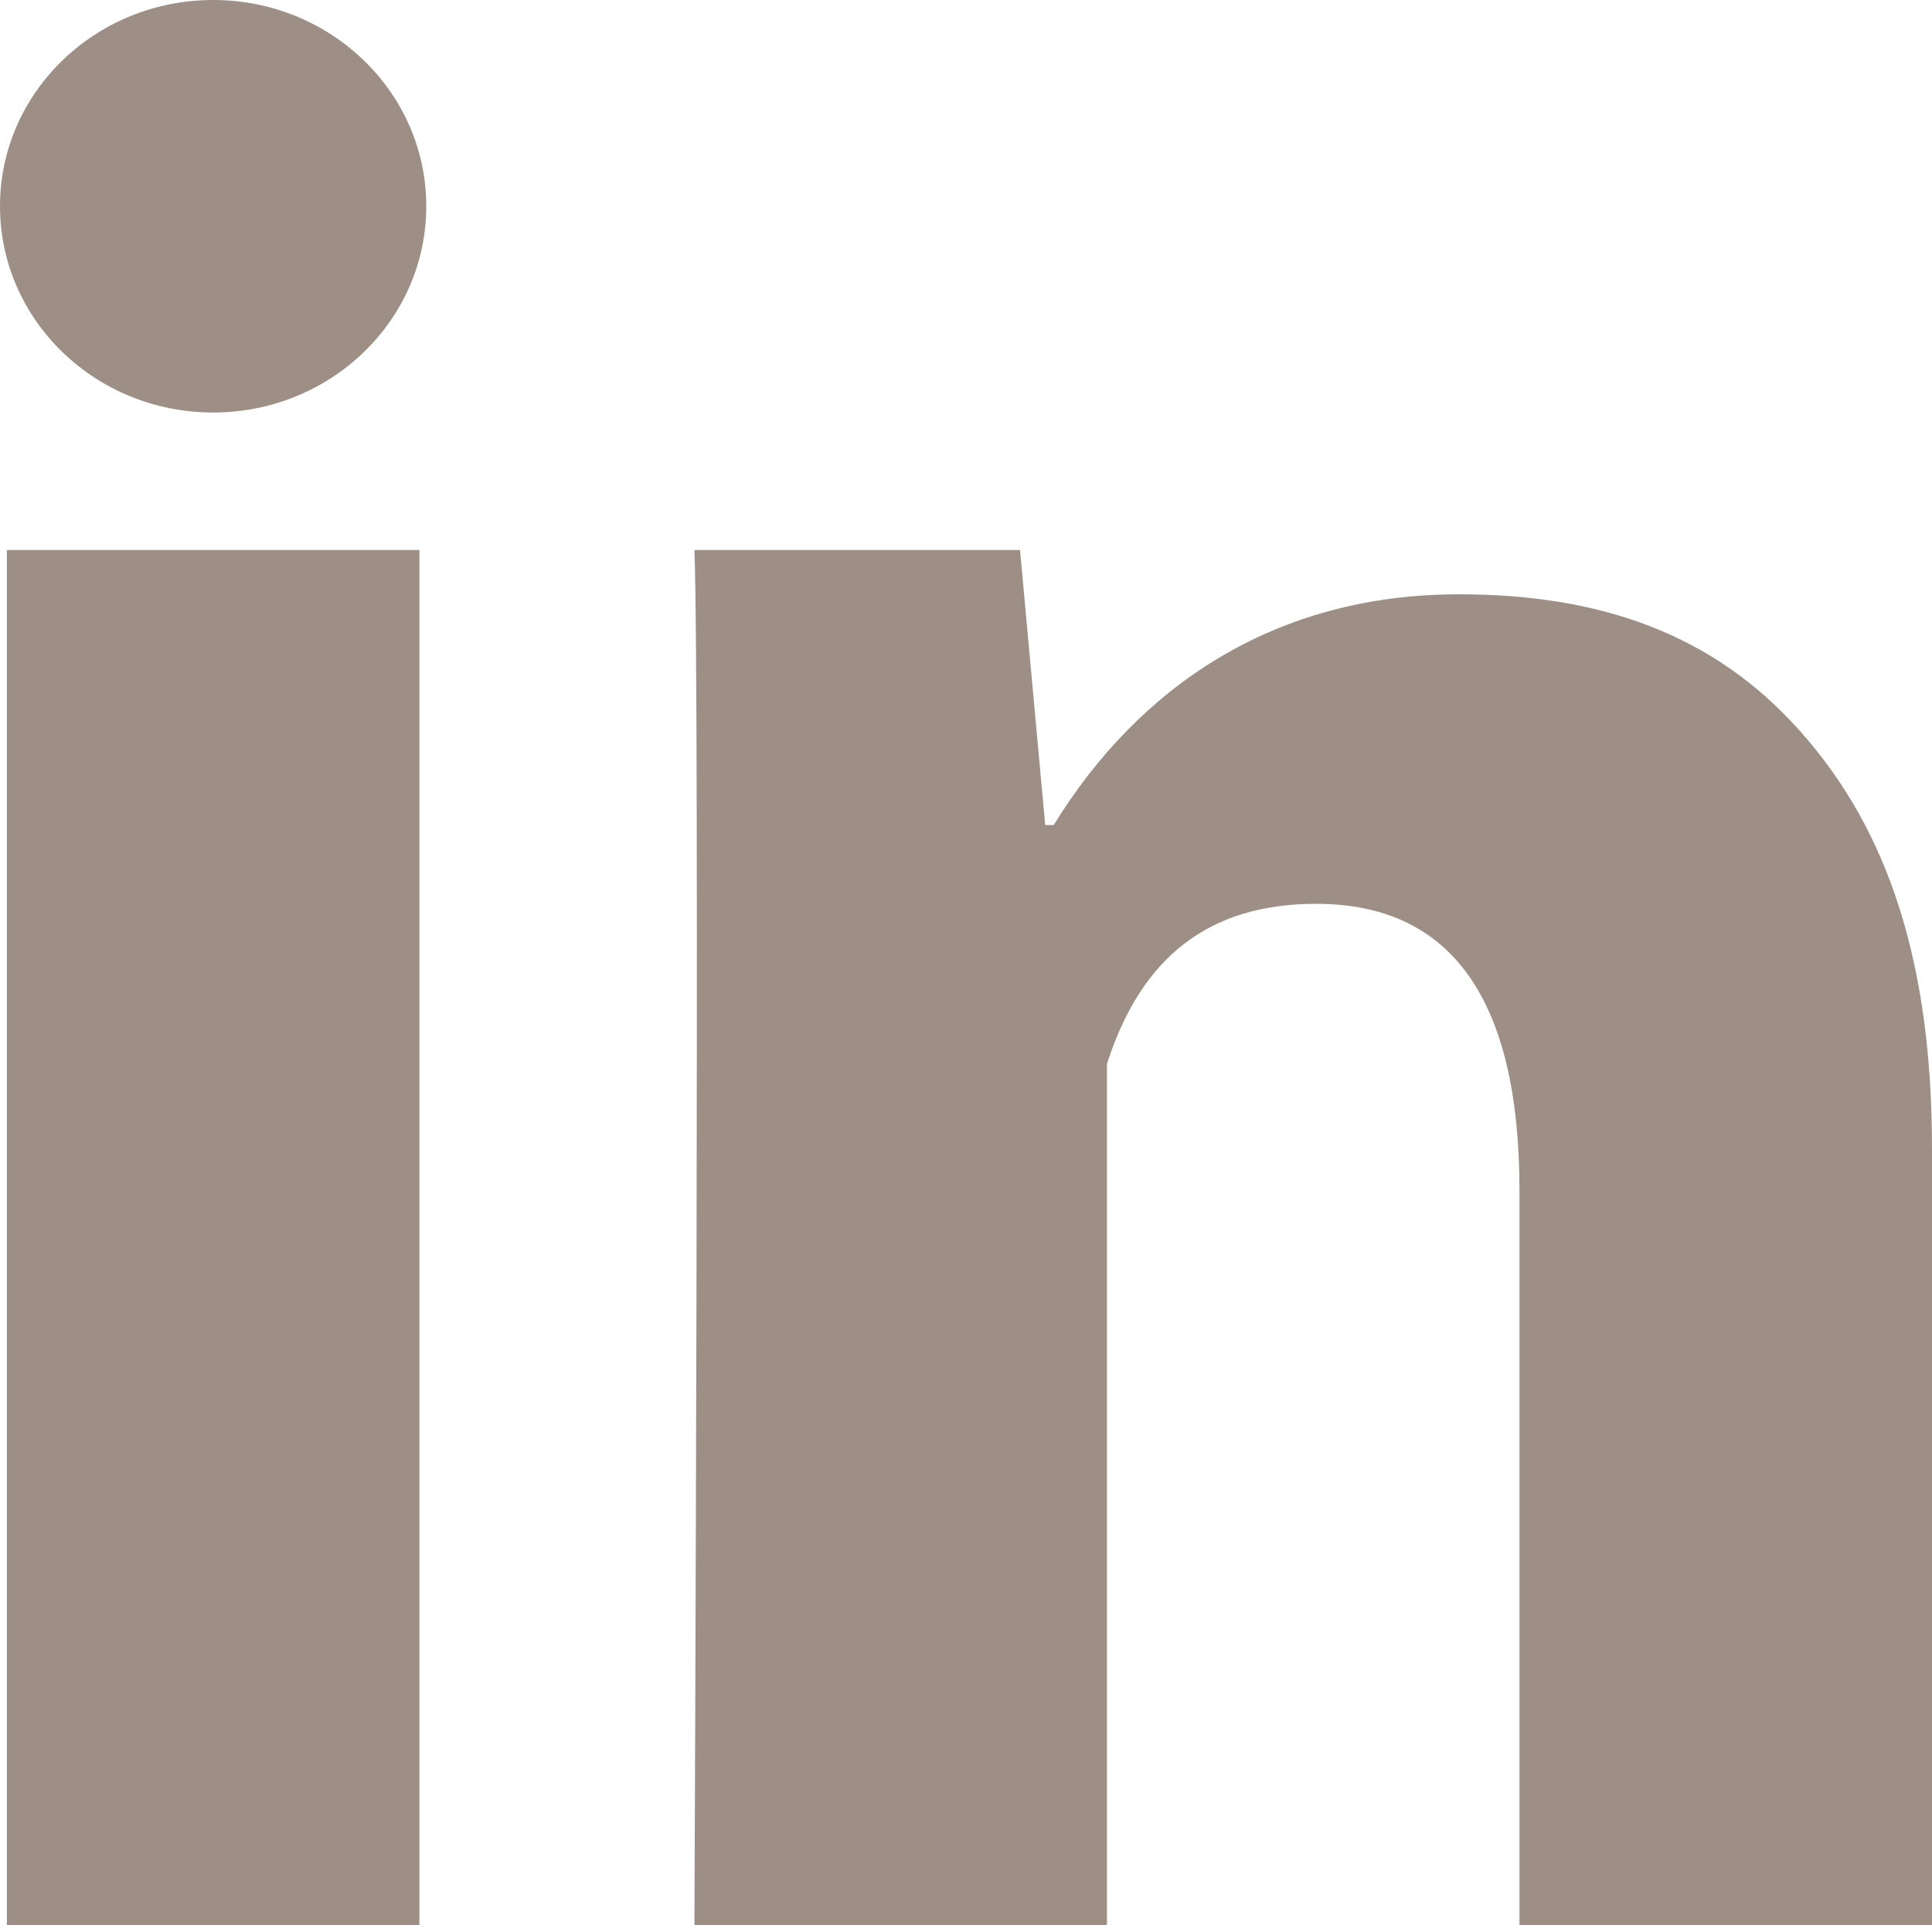
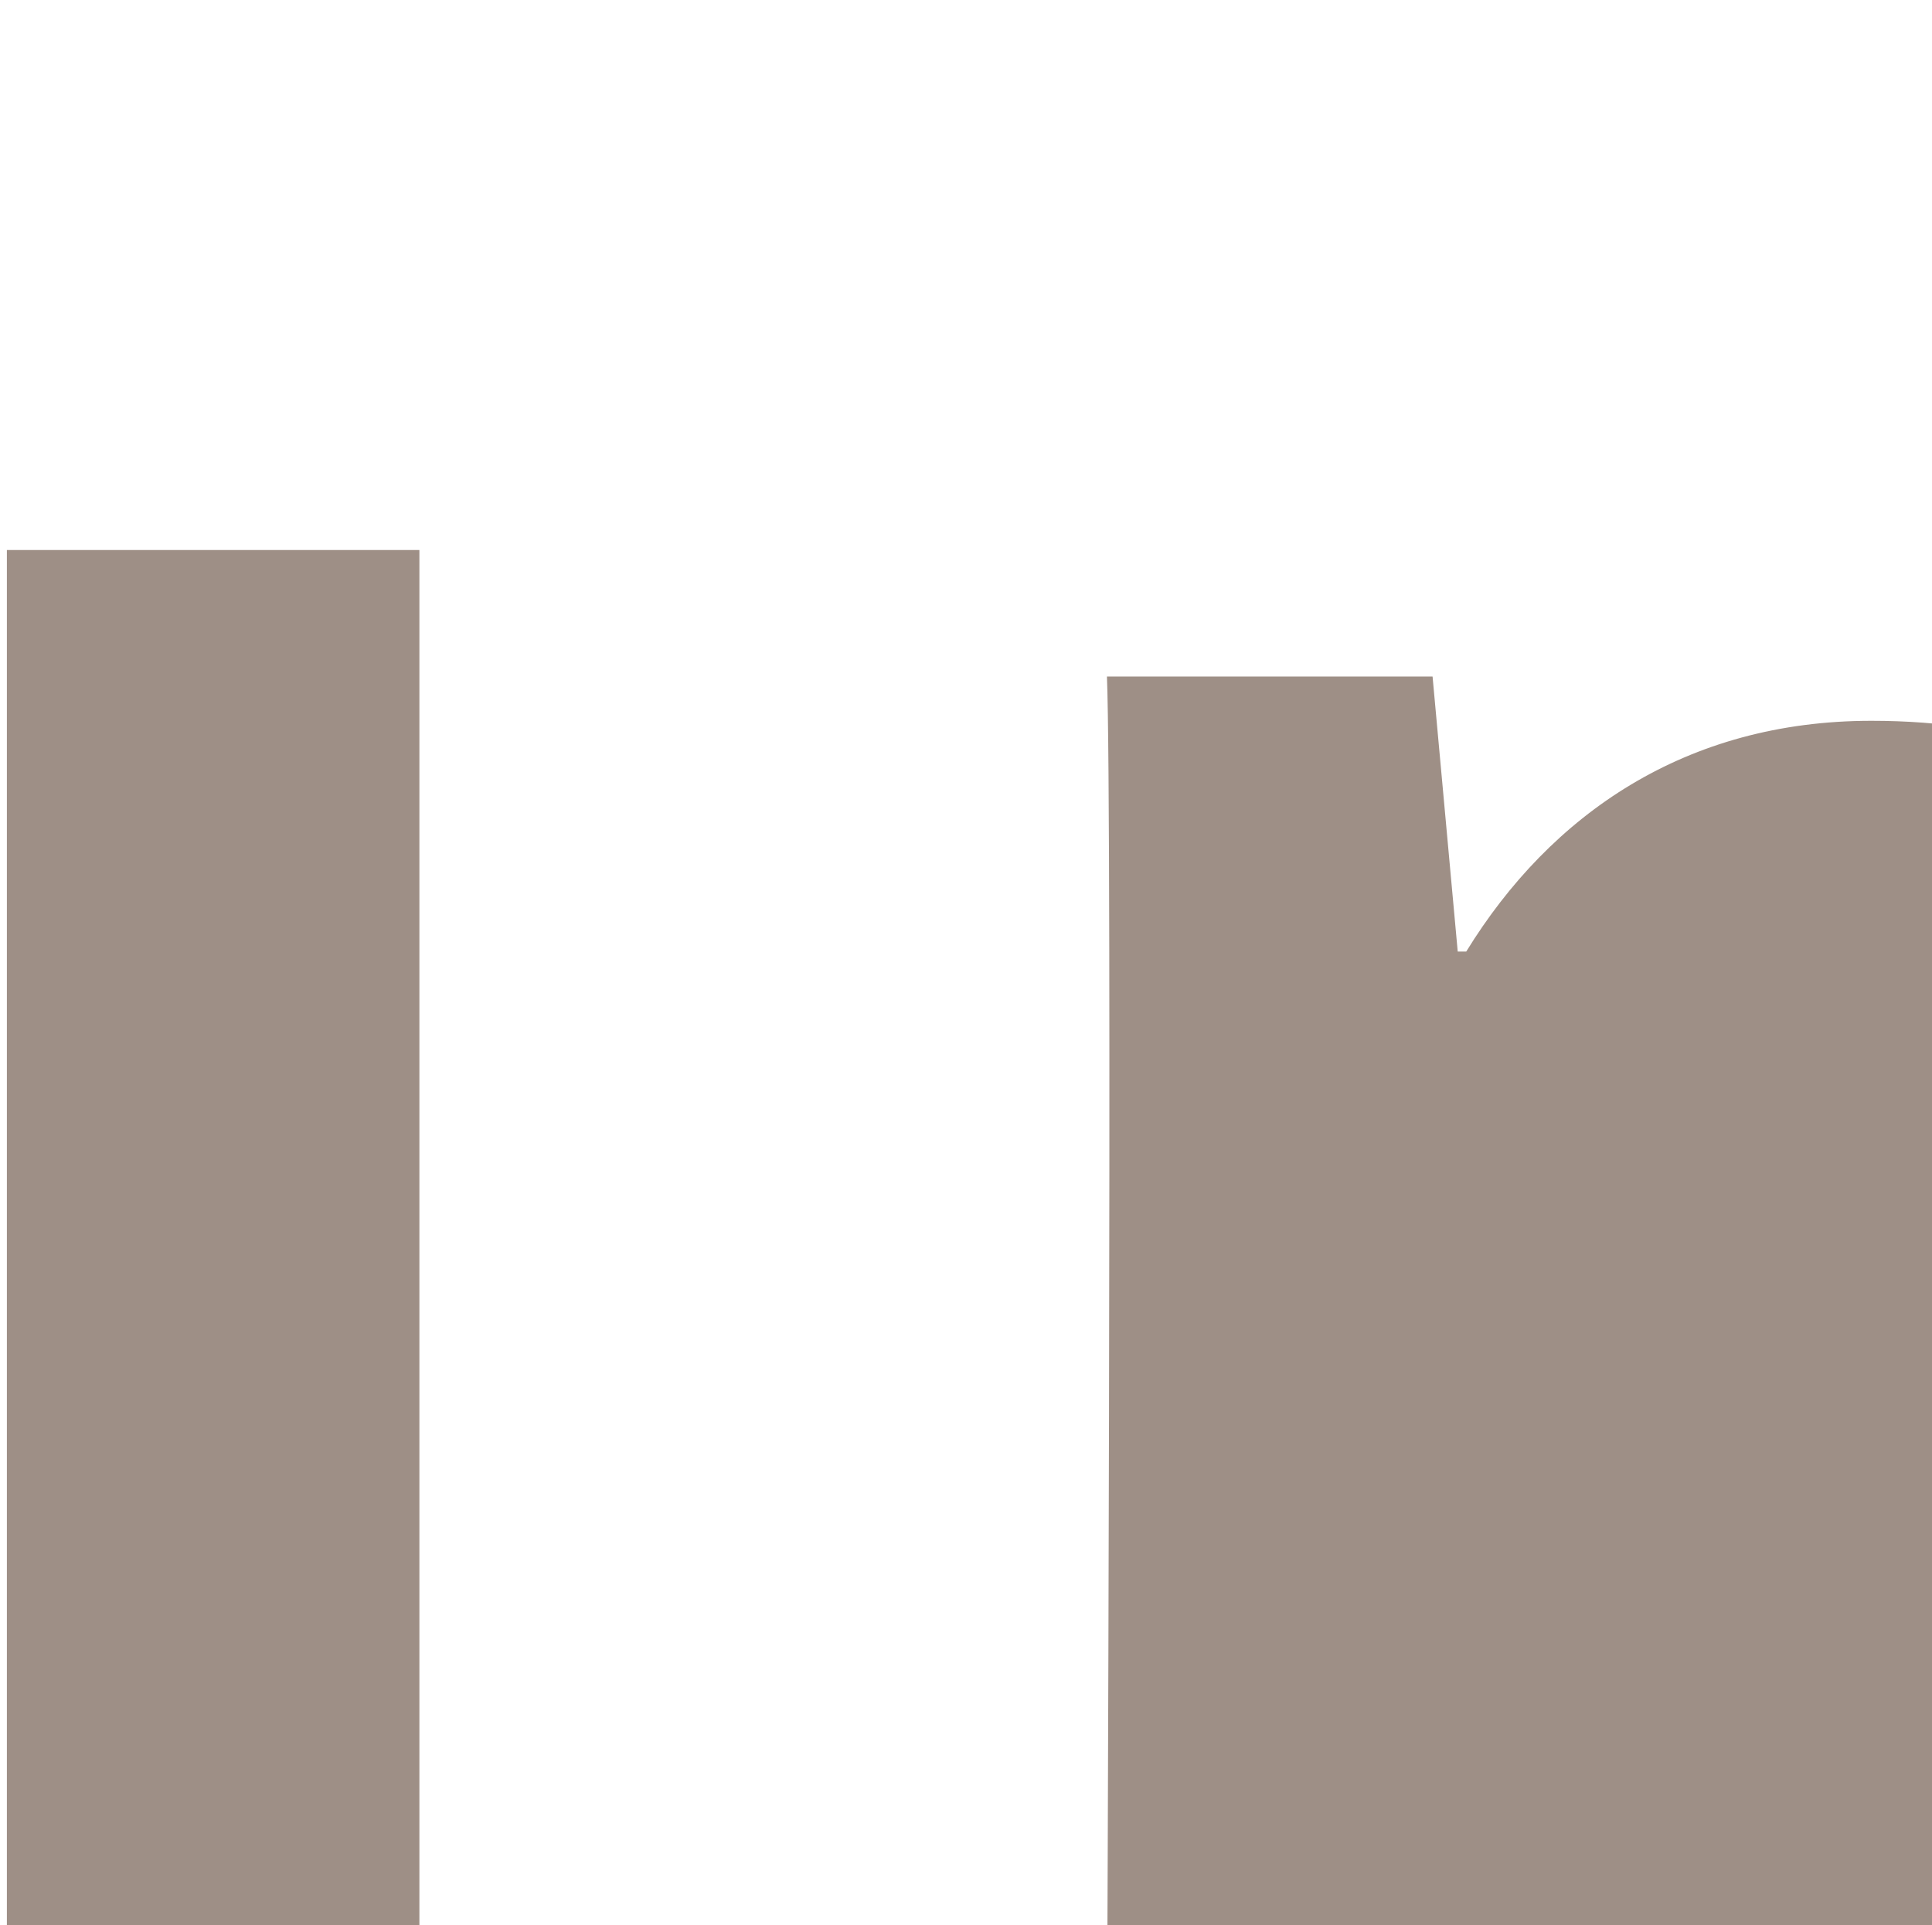
<svg xmlns="http://www.w3.org/2000/svg" id="Layer_2" data-name="Layer 2" width="250" height="249.11" viewBox="0 0 250 249.11">
  <g id="Isolation_Mode" data-name="Isolation Mode">
-     <path d="M54.27,249.11H.89V71.174H54.27V249.11Zm195.73,0h-53.381v-95.053c0-24.769-8.826-37.1-26.317-37.1-13.861,0-22.651,6.904-27.064,20.73v111.423h-53.381s.712-160.142,0-177.936h42.135l3.256,35.587h1.103c10.943-17.794,28.434-29.858,52.42-29.858,18.238,0,32.989,5.071,44.253,17.811,11.335,12.758,16.975,29.875,16.975,53.915v100.48Z" style="fill: #9e8f86;" />
-     <ellipse cx="27.58" cy="26.69" rx="27.58" ry="26.69" style="fill: #9e8f86;" />
+     <path d="M54.27,249.11H.89V71.174H54.27V249.11Zm195.73,0h-53.381v-95.053v111.423h-53.381s.712-160.142,0-177.936h42.135l3.256,35.587h1.103c10.943-17.794,28.434-29.858,52.42-29.858,18.238,0,32.989,5.071,44.253,17.811,11.335,12.758,16.975,29.875,16.975,53.915v100.48Z" style="fill: #9e8f86;" />
  </g>
</svg>